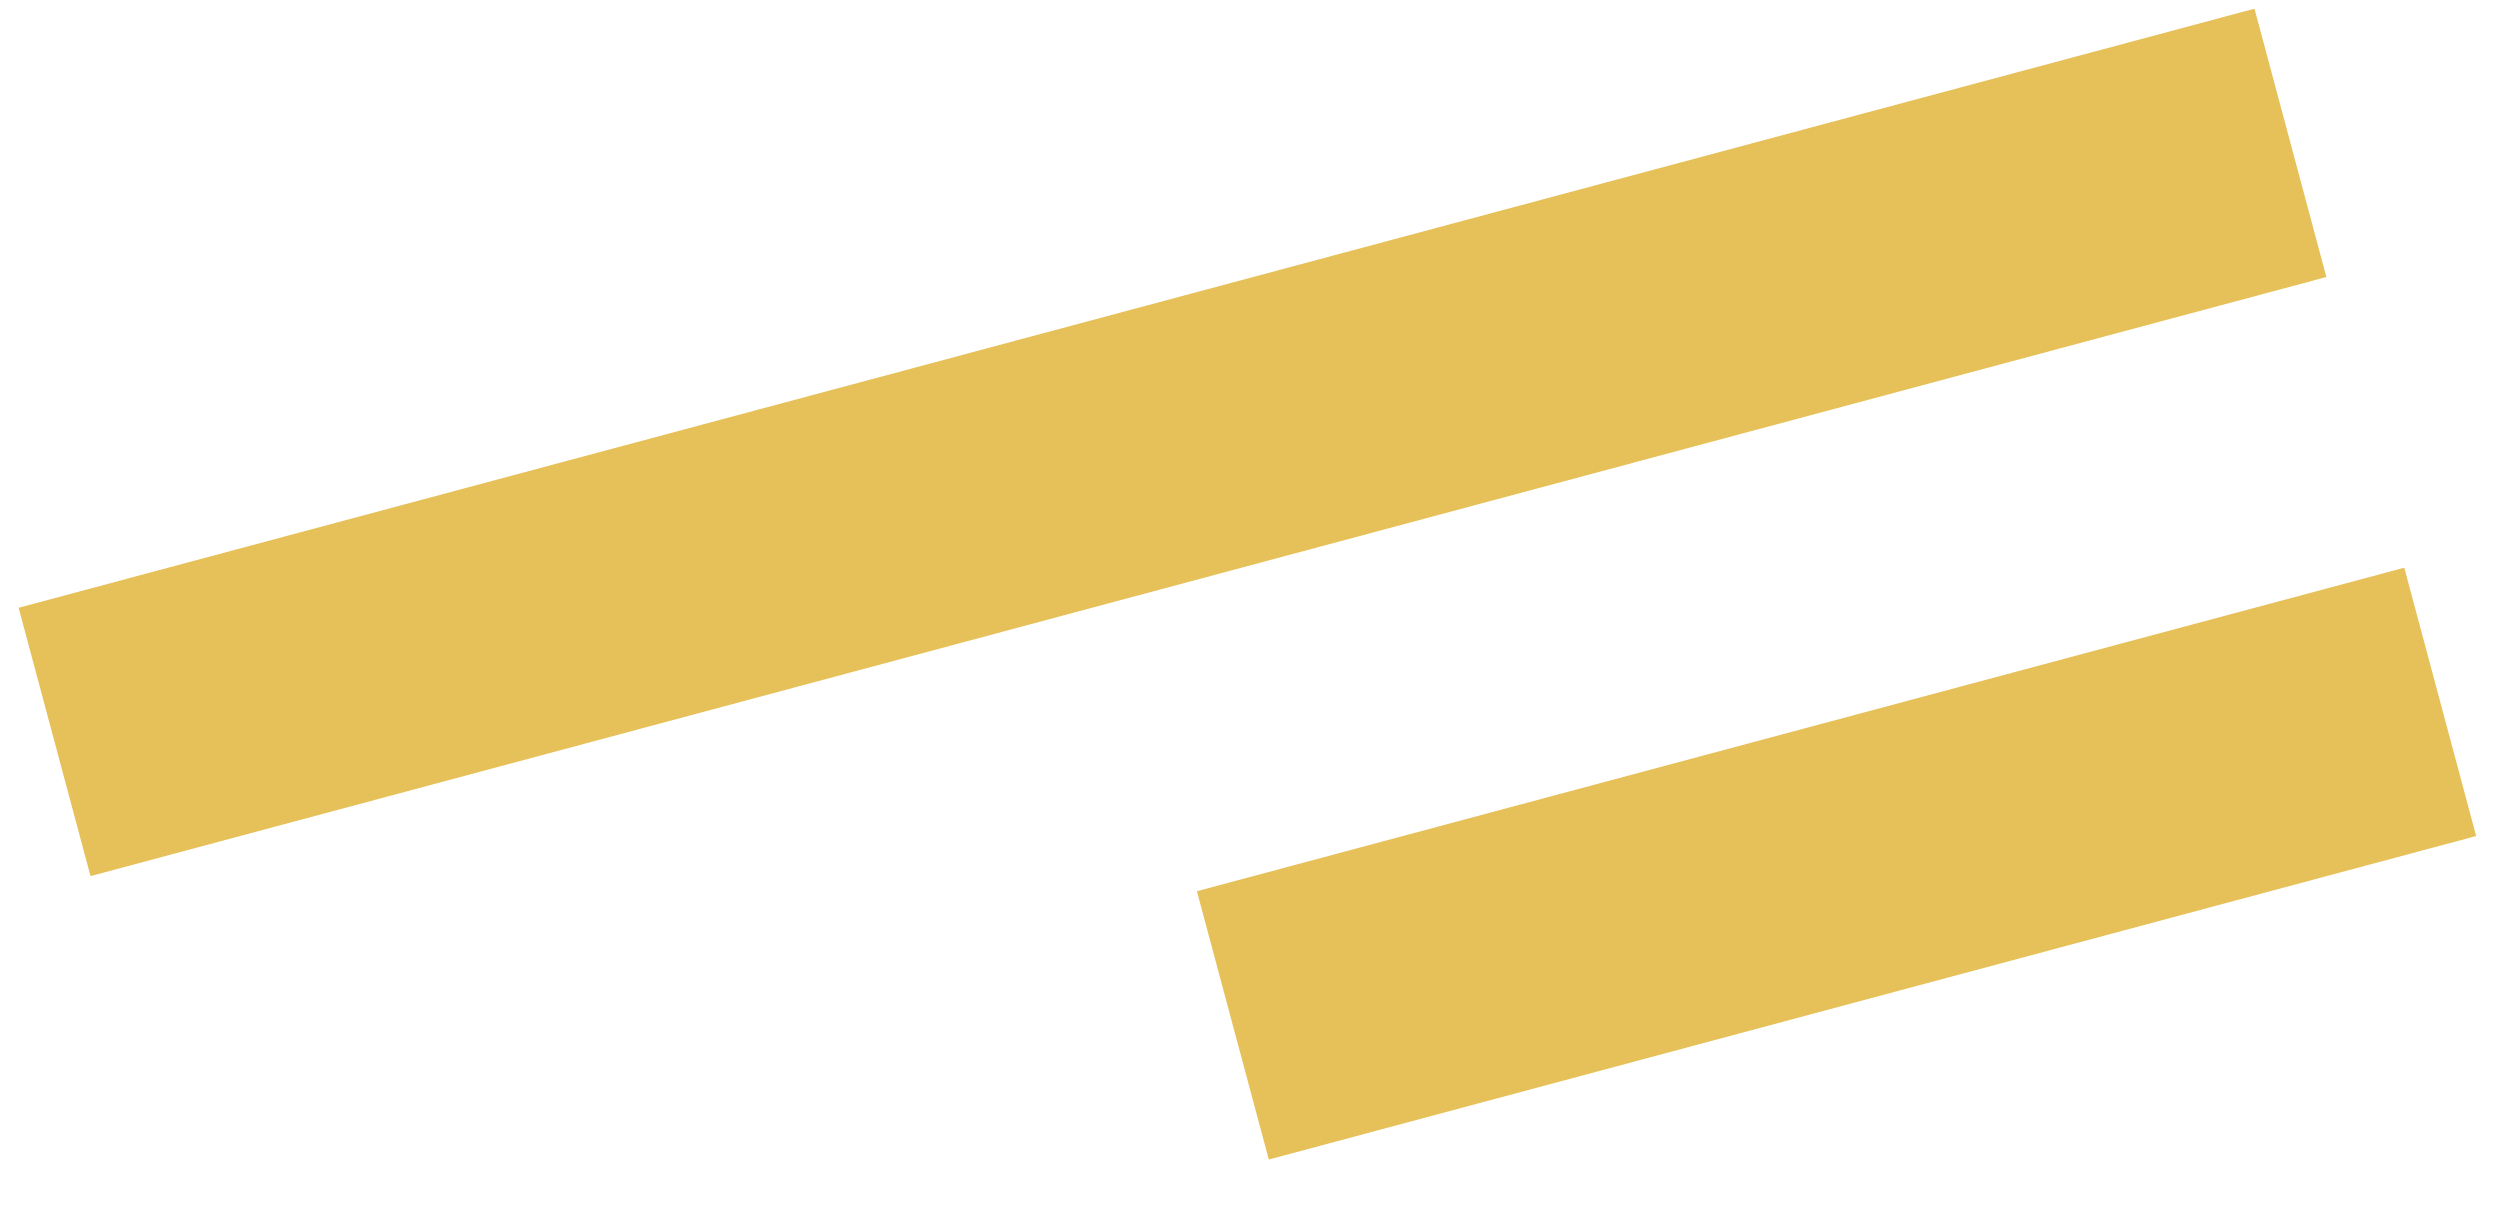
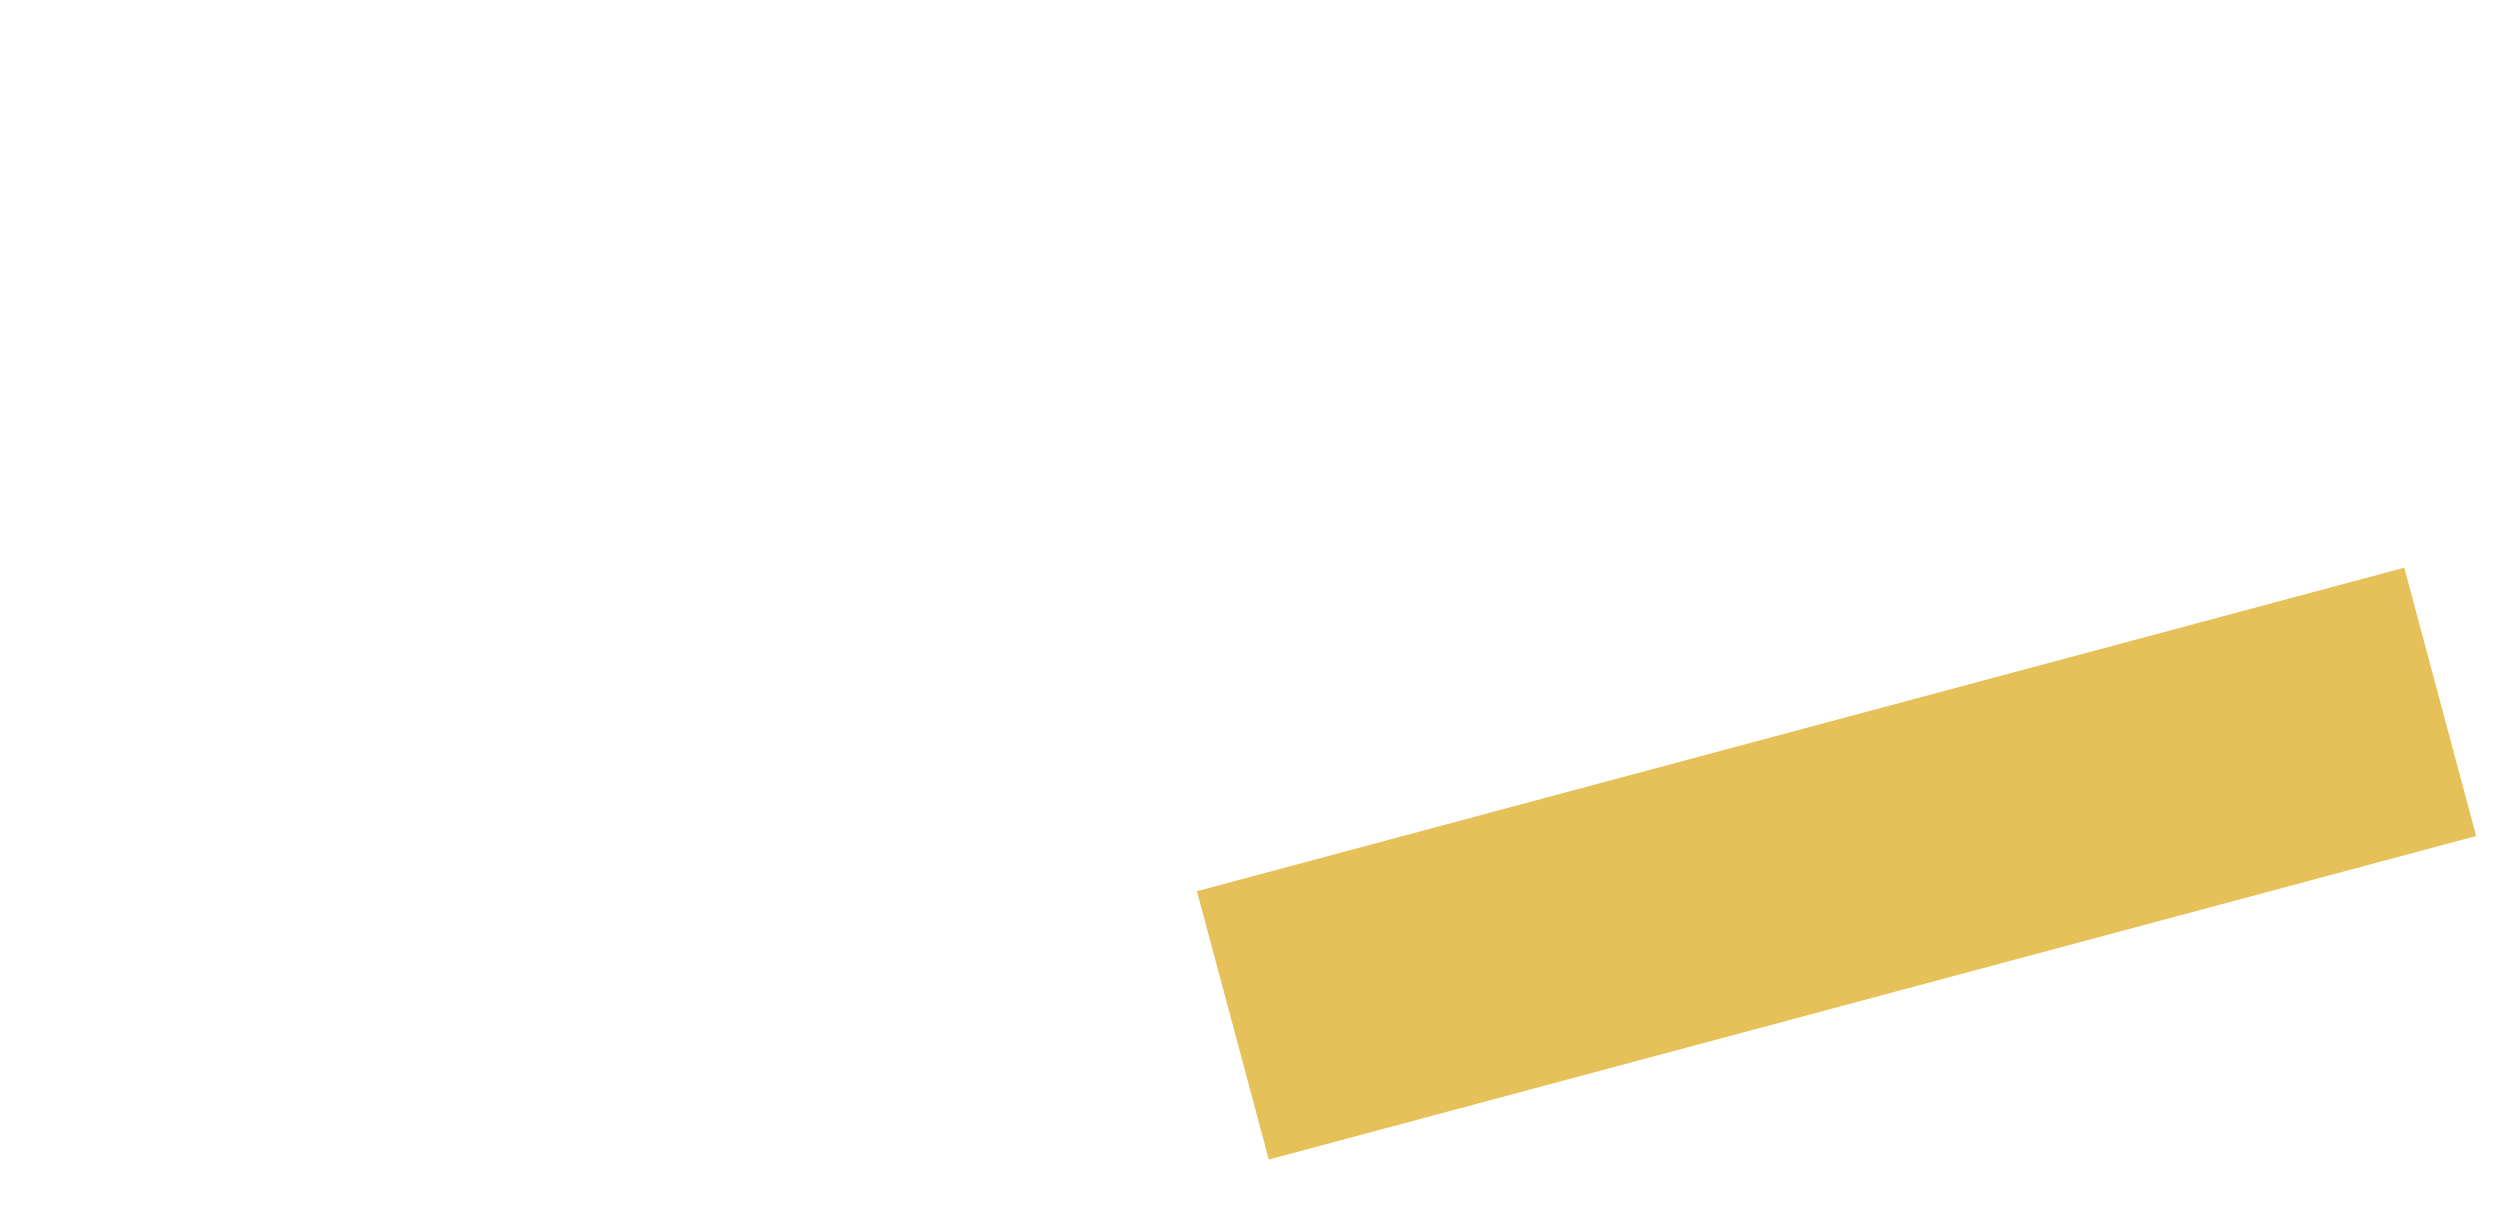
<svg xmlns="http://www.w3.org/2000/svg" width="35" height="17" viewBox="0 0 35 17" fill="none">
-   <path d="M32.066 2L0.764 10.387M34.163 9.826L17.26 14.355" stroke="#E6C058" stroke-width="3.889" />
+   <path d="M32.066 2M34.163 9.826L17.26 14.355" stroke="#E6C058" stroke-width="3.889" />
</svg>